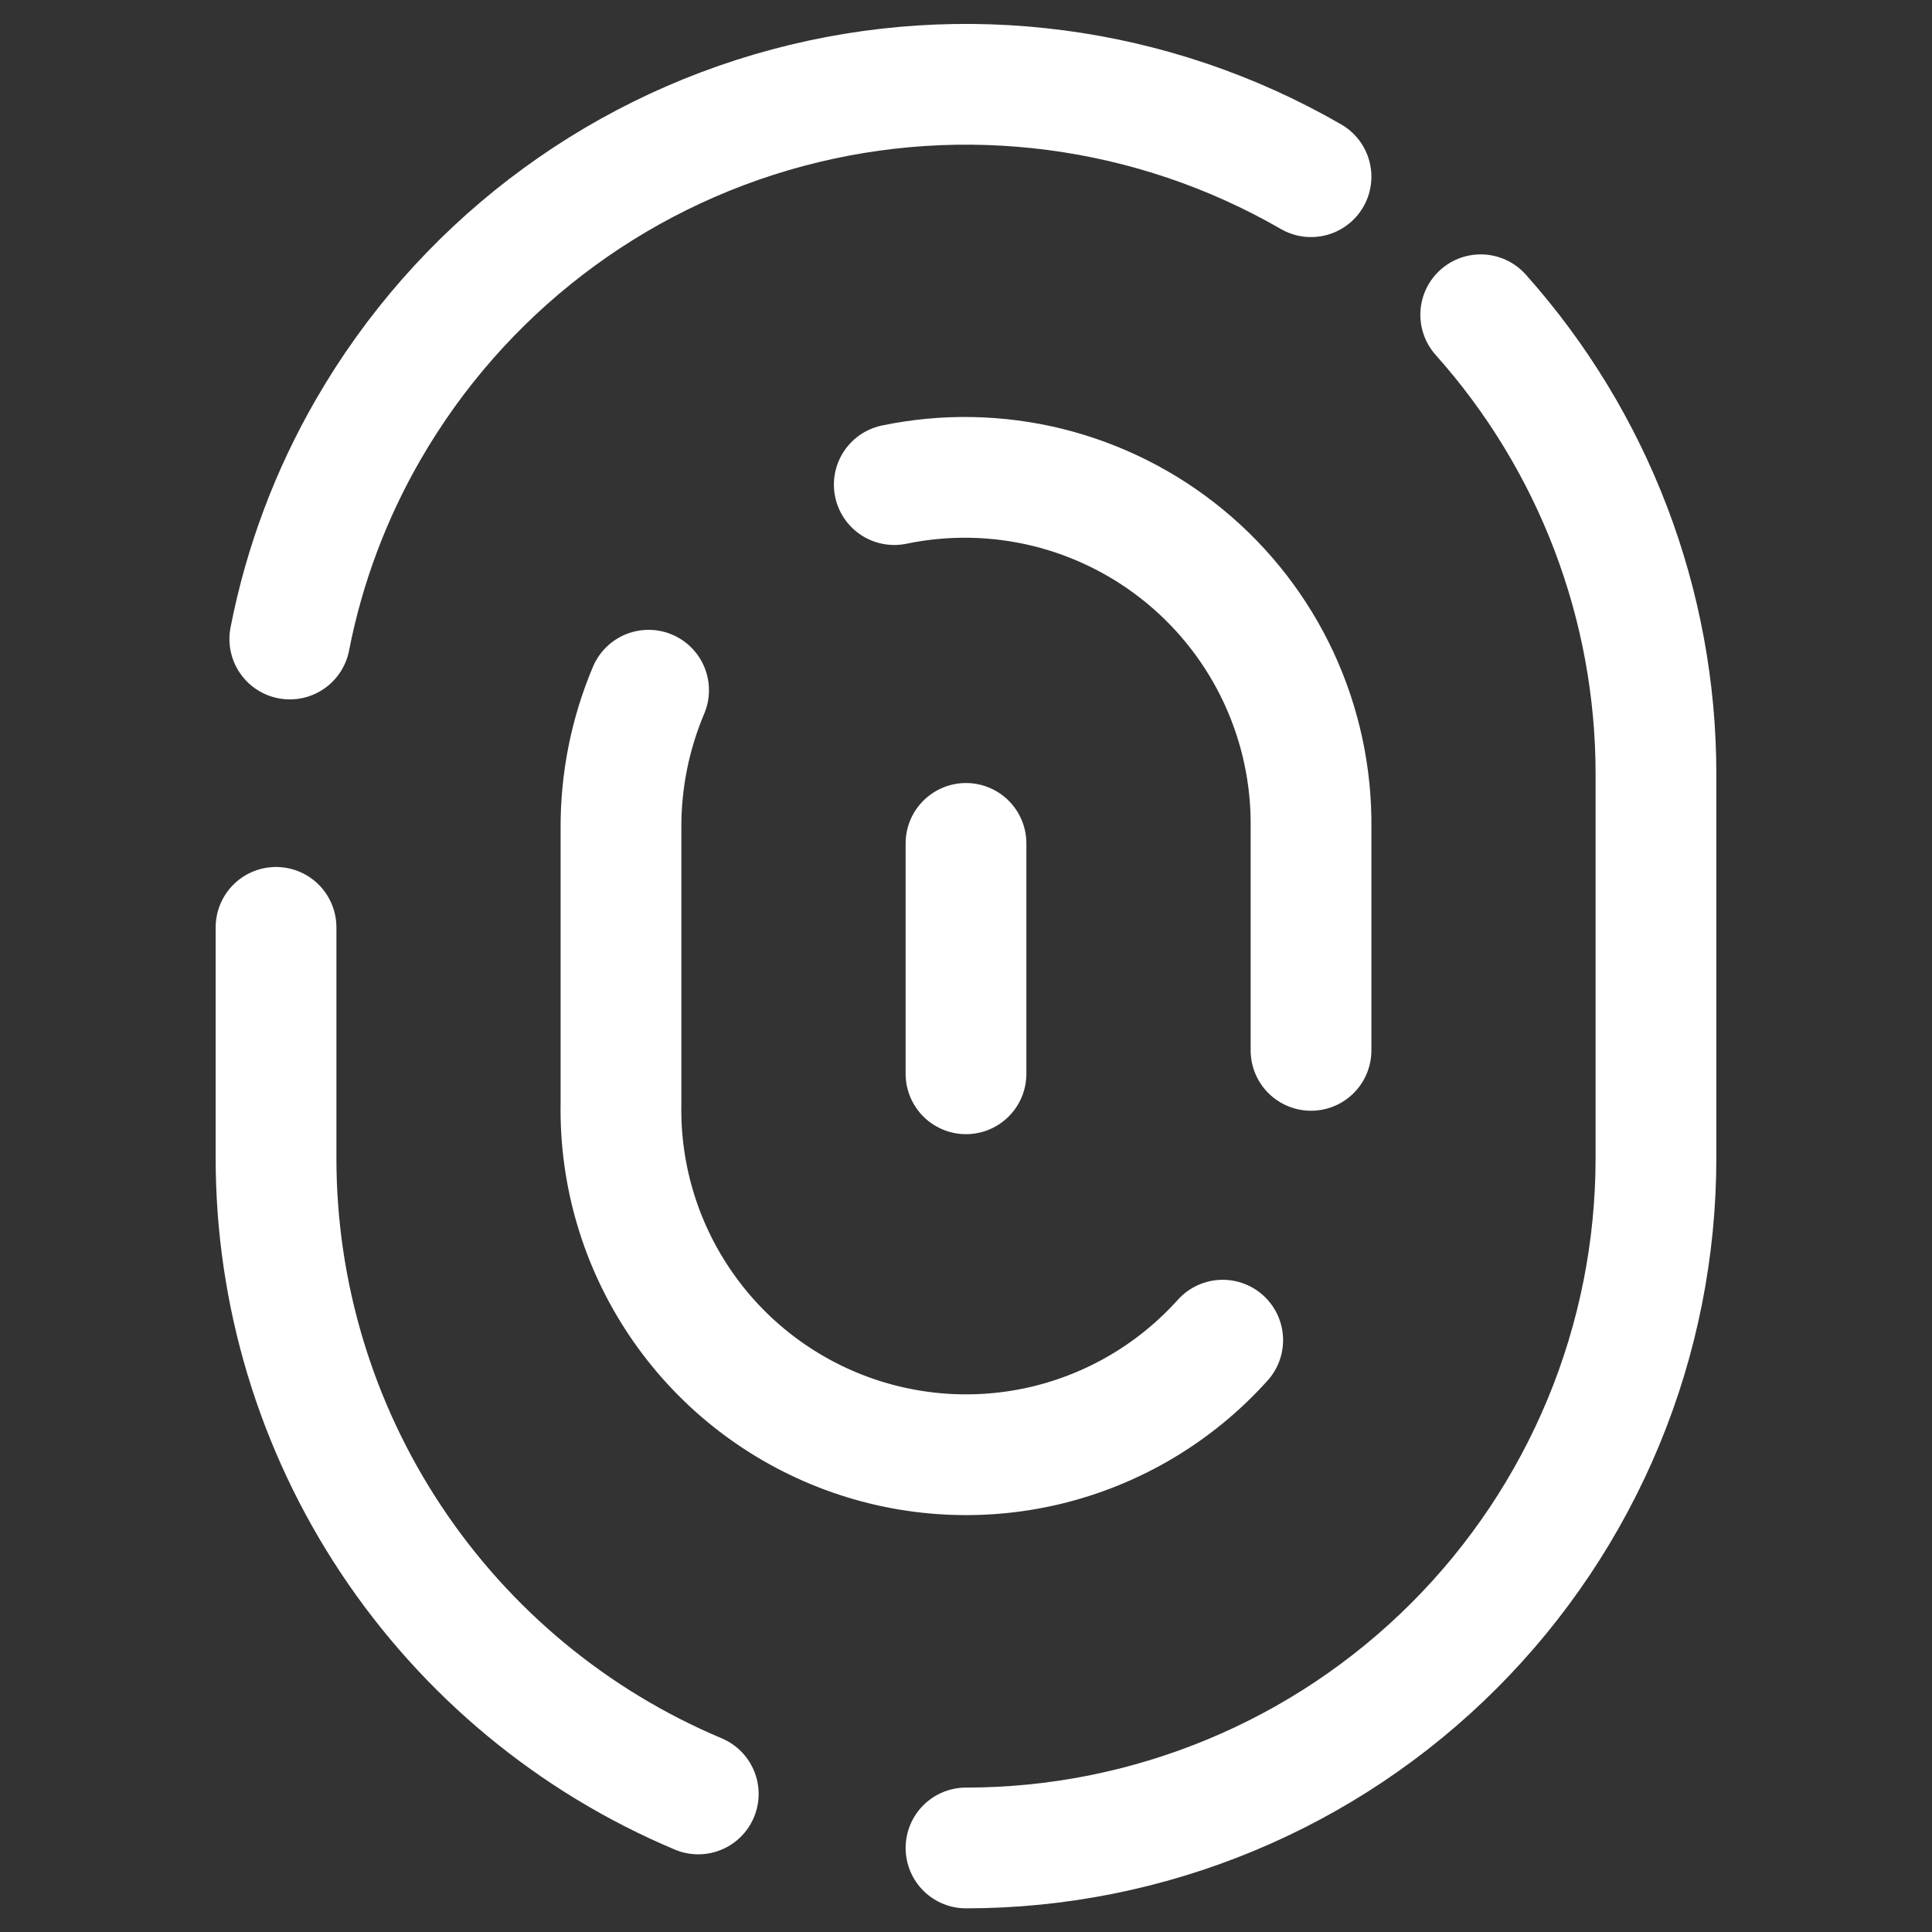
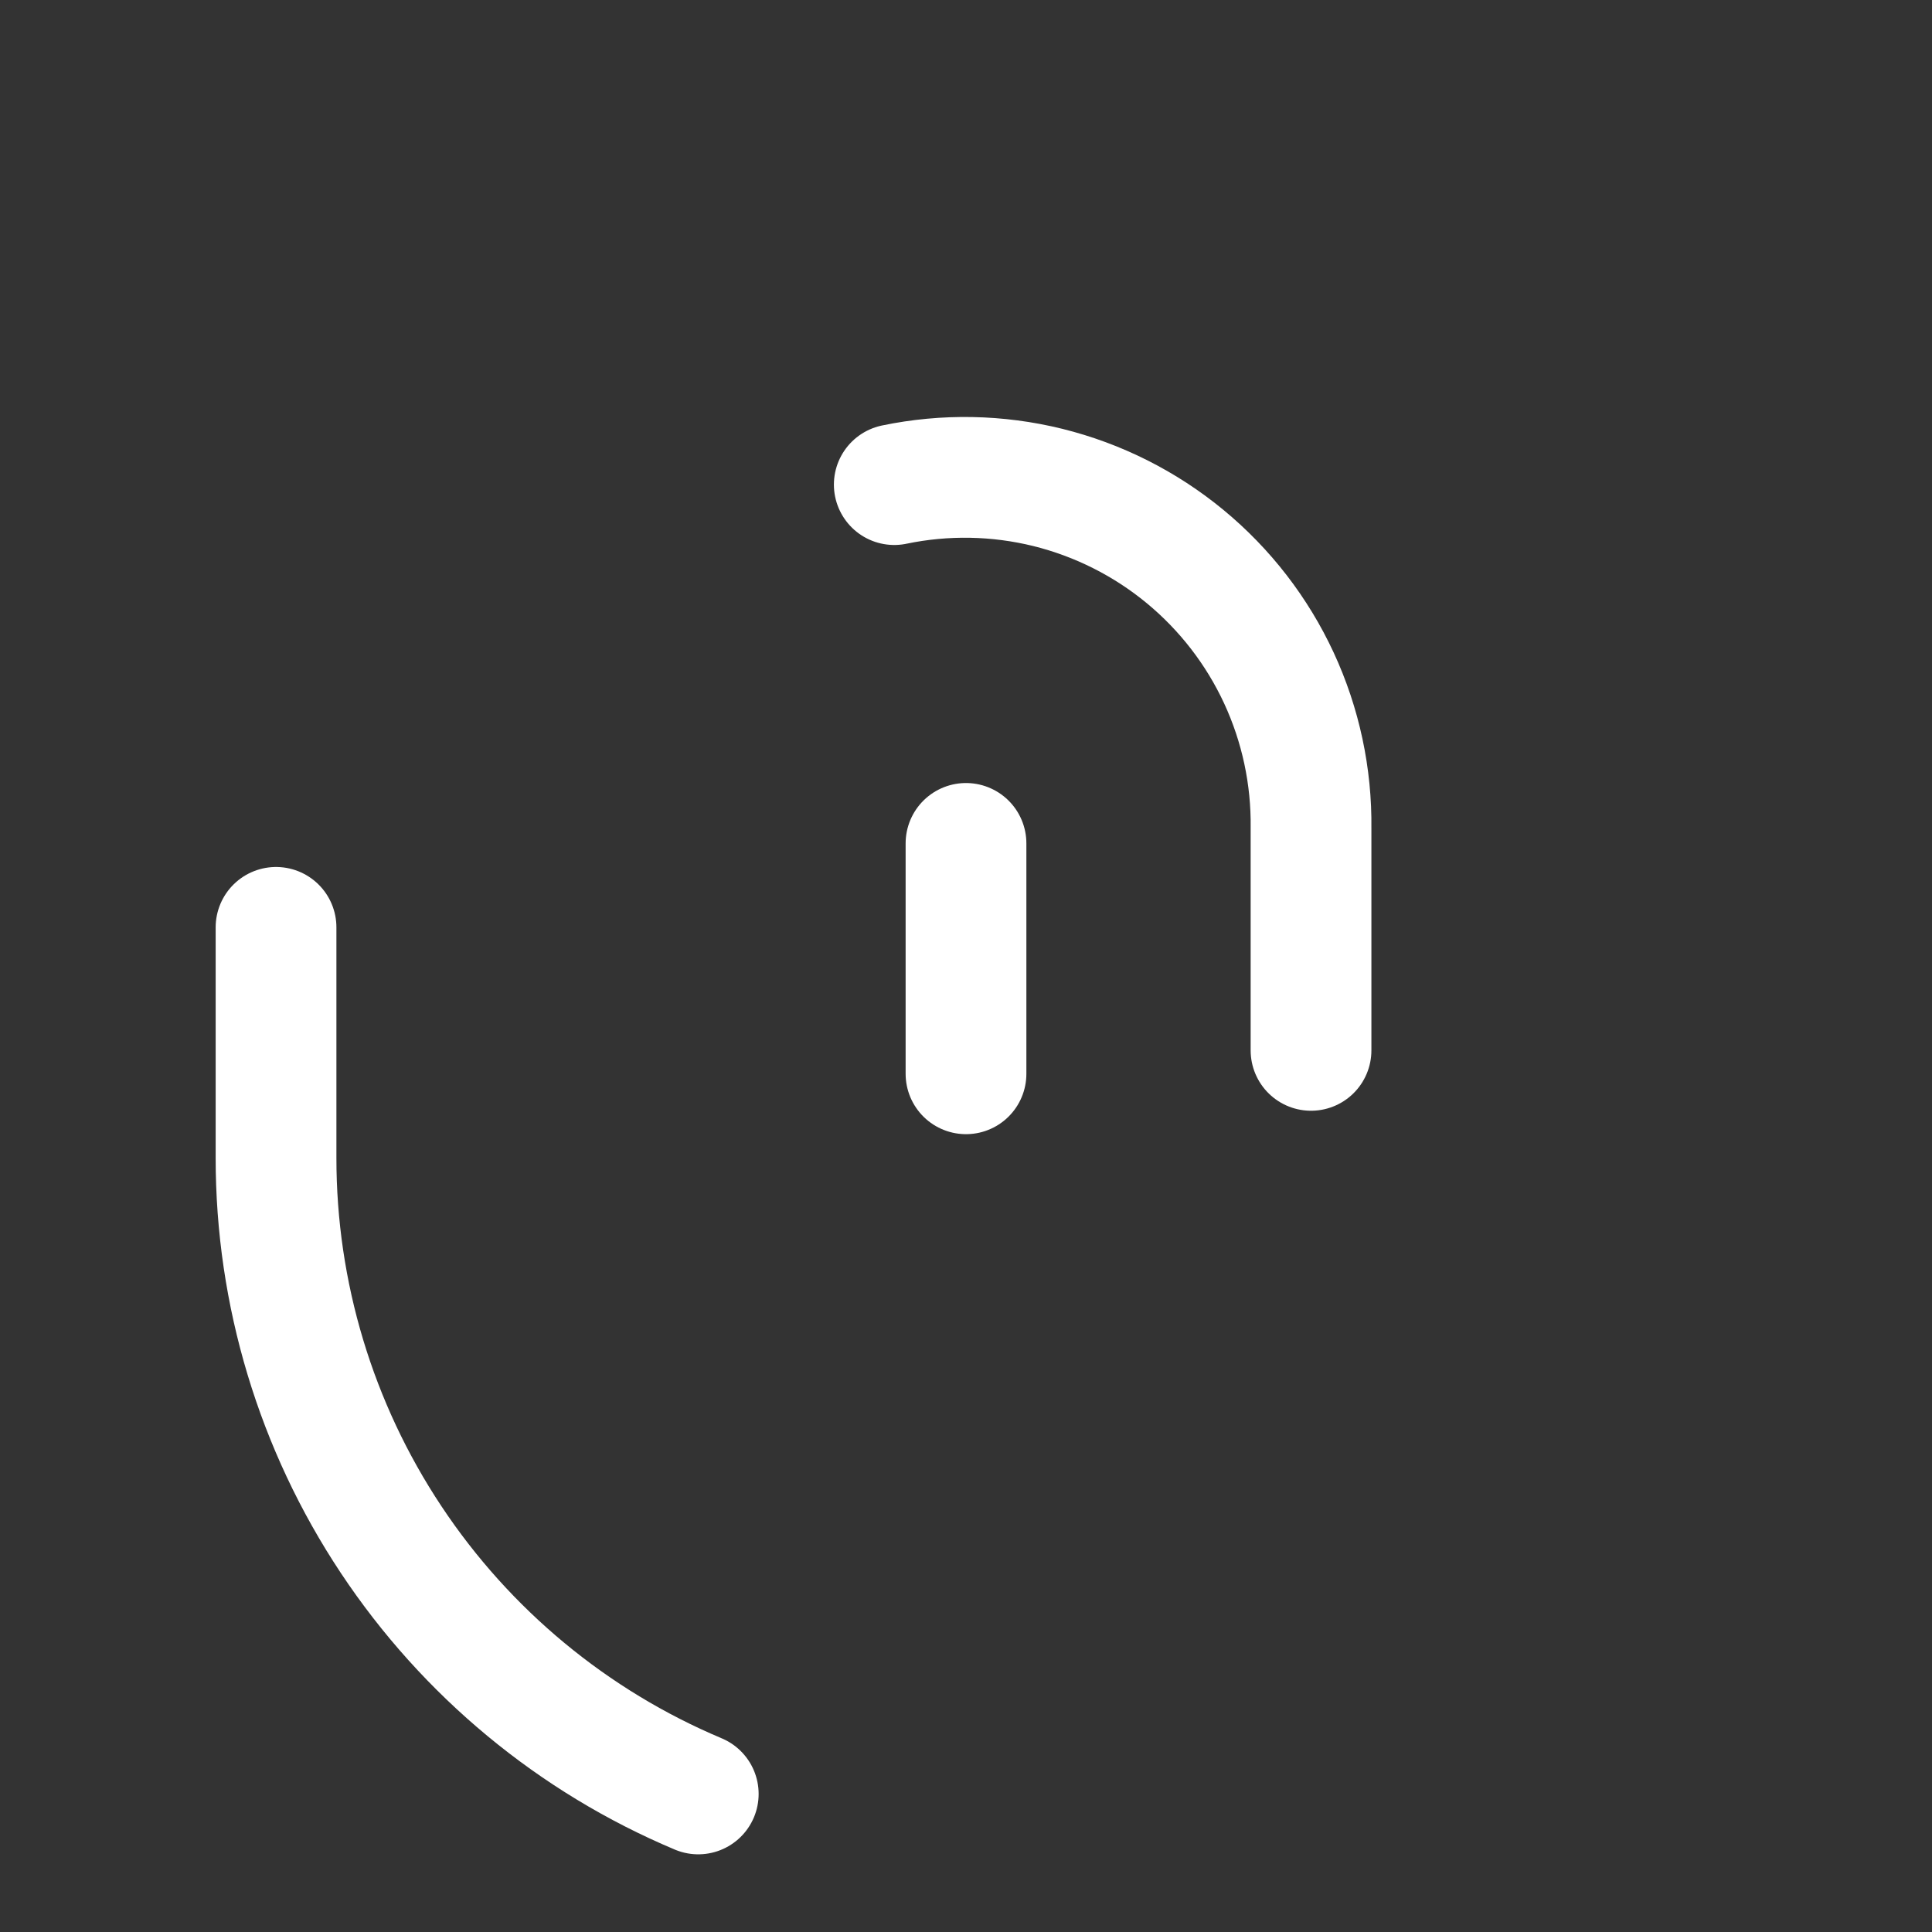
<svg xmlns="http://www.w3.org/2000/svg" width="24" height="24" viewBox="0 0 24 24" fill="none">
  <rect x="0" y="0" width="24" height="24" fill="#333333" stroke="none" />
-   <path d="M12 22.956C13.126 22.956 14.24 22.734 15.28 22.303C16.32 21.873 17.265 21.241 18.061 20.445C18.857 19.649 19.488 18.704 19.919 17.665C20.35 16.625 20.571 15.51 20.571 14.384V9.619C20.572 7.513 19.797 5.481 18.394 3.91" stroke="white" stroke-width="1.5" stroke-linecap="round" stroke-linejoin="round" />
  <path d="M3.429 11.52V14.382C3.428 16.07 3.925 17.72 4.859 19.126C5.792 20.531 7.119 21.631 8.674 22.285" stroke="white" stroke-width="1.5" stroke-linecap="round" stroke-linejoin="round" />
-   <path d="M16.286 2.195C14.317 1.059 11.977 0.751 9.782 1.339C7.586 1.927 5.714 3.364 4.577 5.332C4.109 6.141 3.779 7.021 3.6 7.938" stroke="white" stroke-width="1.5" stroke-linecap="round" stroke-linejoin="round" />
  <path d="M11.109 6.02C11.739 5.889 12.391 5.901 13.016 6.055C13.641 6.21 14.224 6.503 14.721 6.913C15.217 7.322 15.616 7.838 15.887 8.422C16.158 9.007 16.294 9.644 16.286 10.288V13.048" stroke="white" stroke-width="1.5" stroke-linecap="round" stroke-linejoin="round" />
-   <path d="M15.189 16.648C14.605 17.298 13.838 17.754 12.988 17.956C12.138 18.157 11.248 18.094 10.435 17.775C9.622 17.456 8.926 16.897 8.44 16.172C7.953 15.447 7.7 14.59 7.714 13.717V10.289C7.711 9.7 7.828 9.116 8.057 8.574" stroke="white" stroke-width="1.5" stroke-linecap="round" stroke-linejoin="round" />
  <path d="M12 10.477V13.339" stroke="white" stroke-width="1.5" stroke-linecap="round" stroke-linejoin="round" />
</svg>